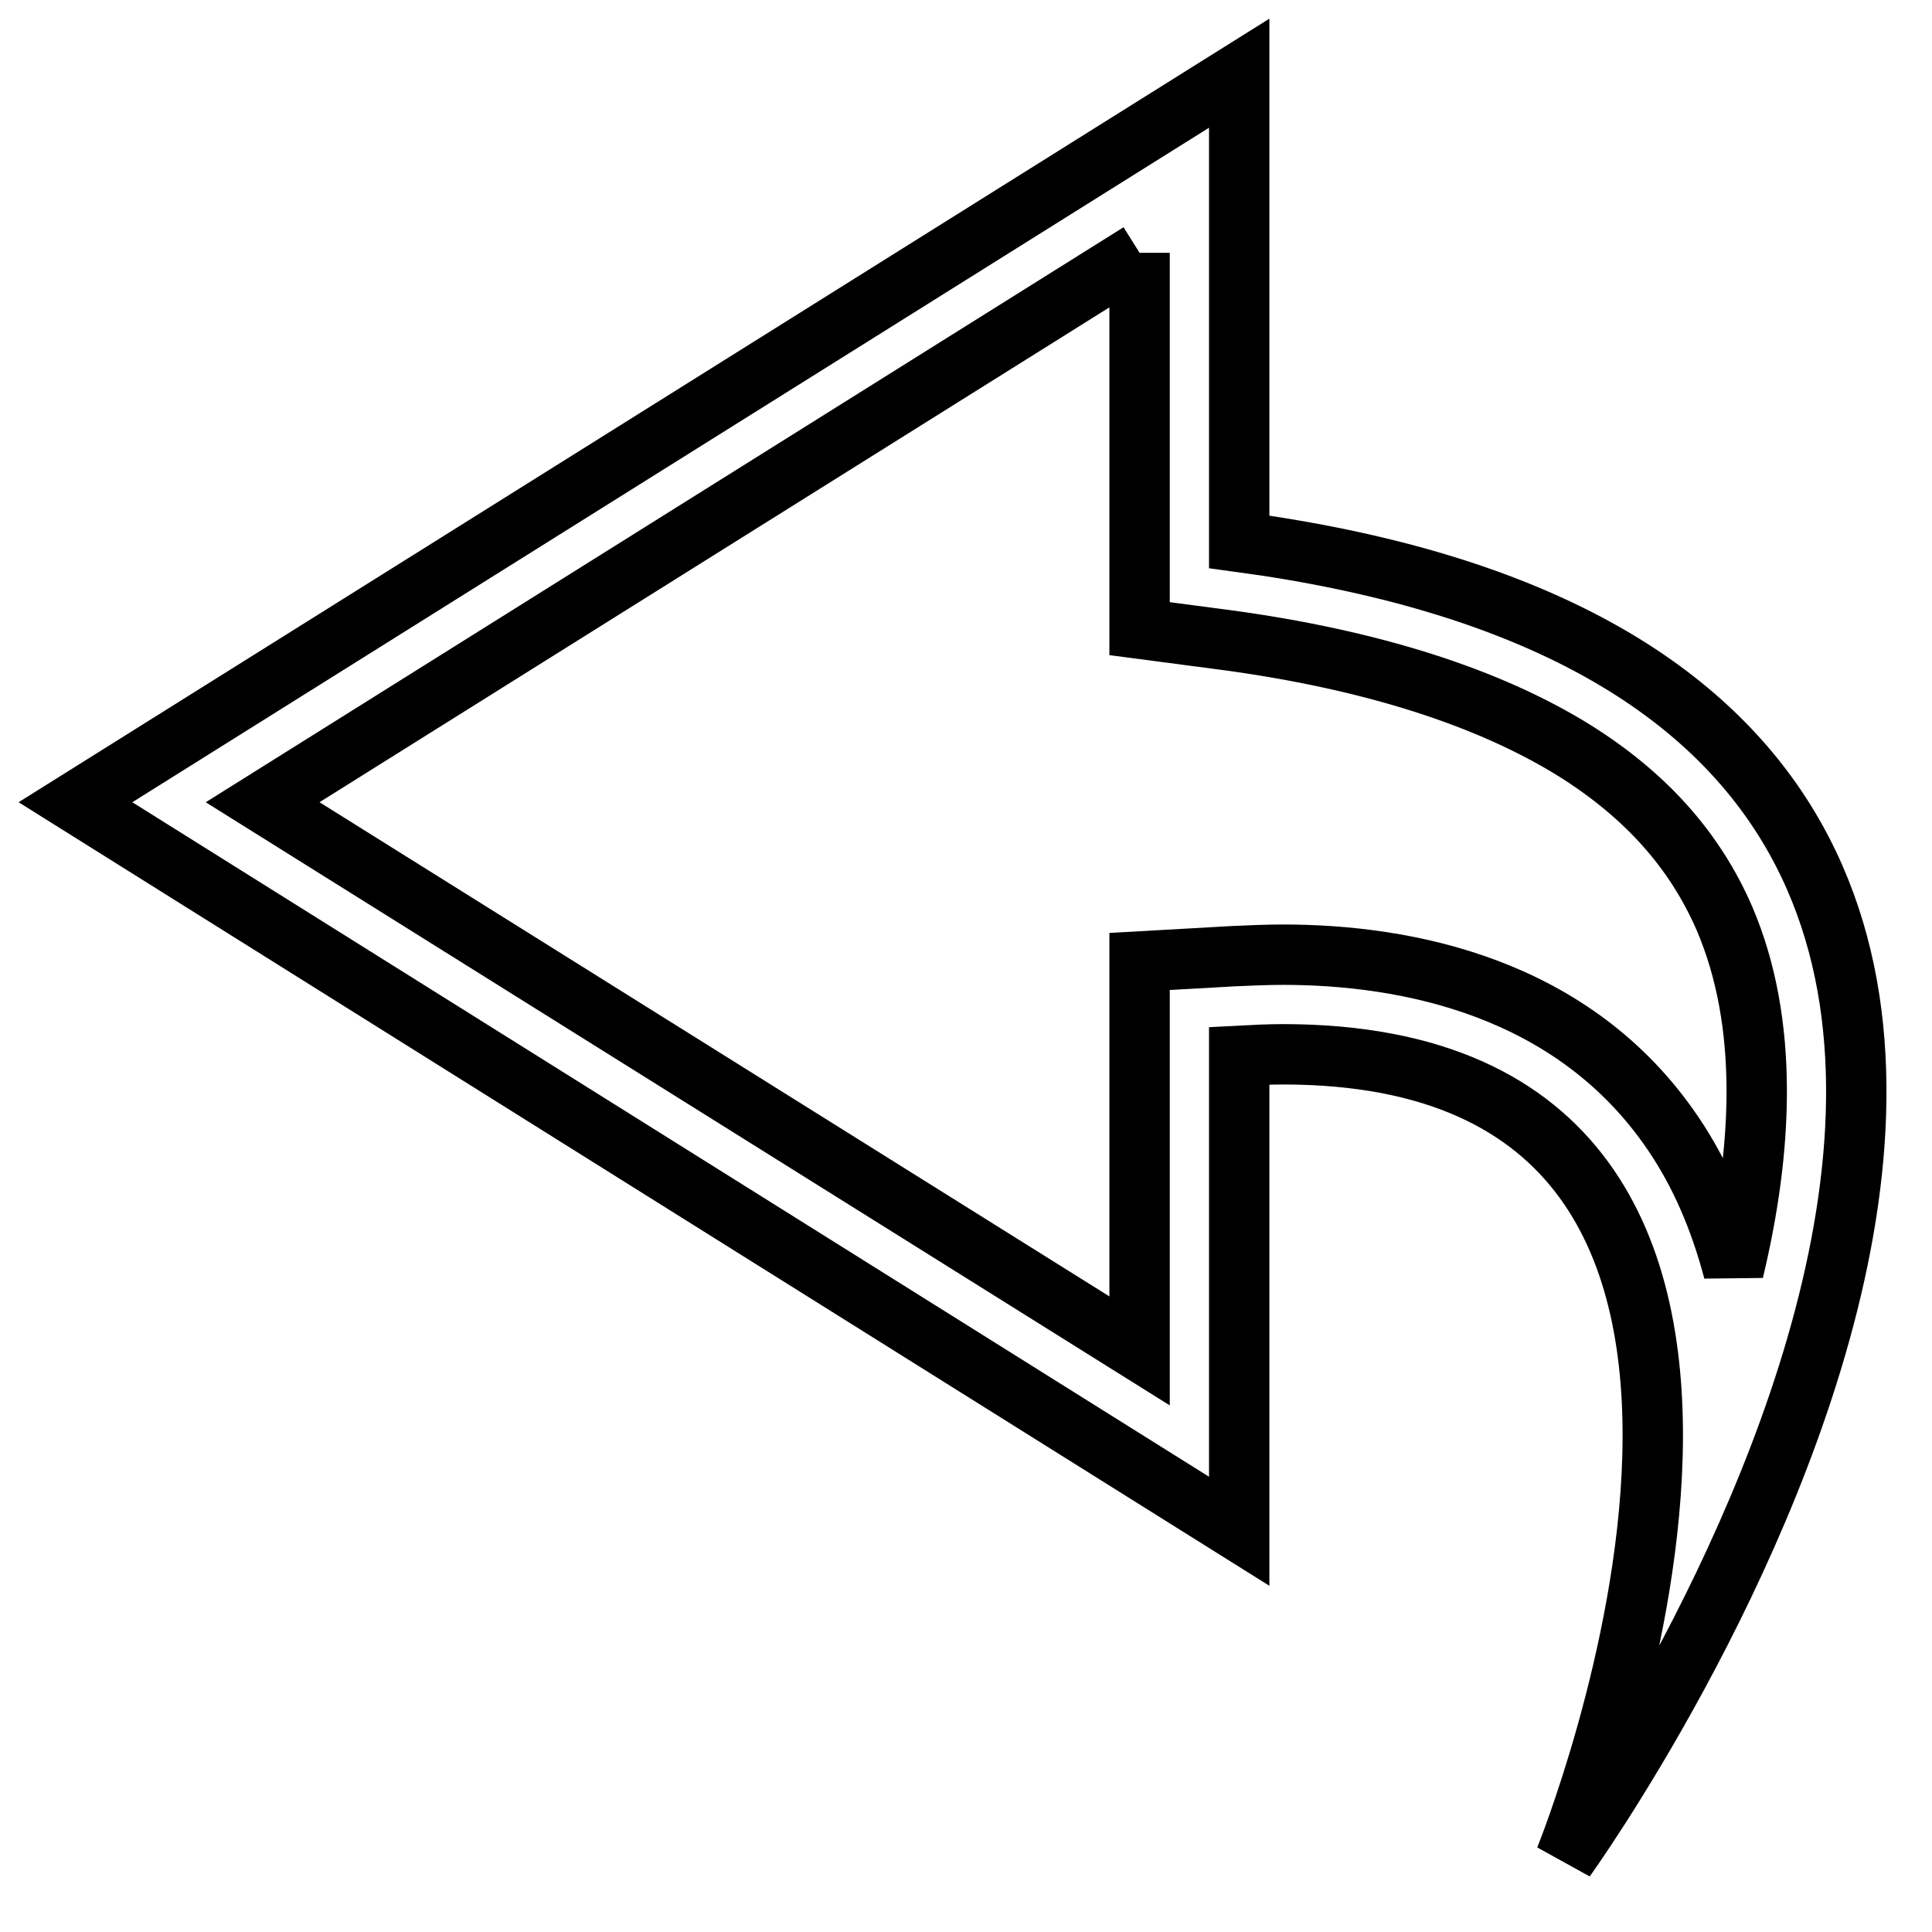
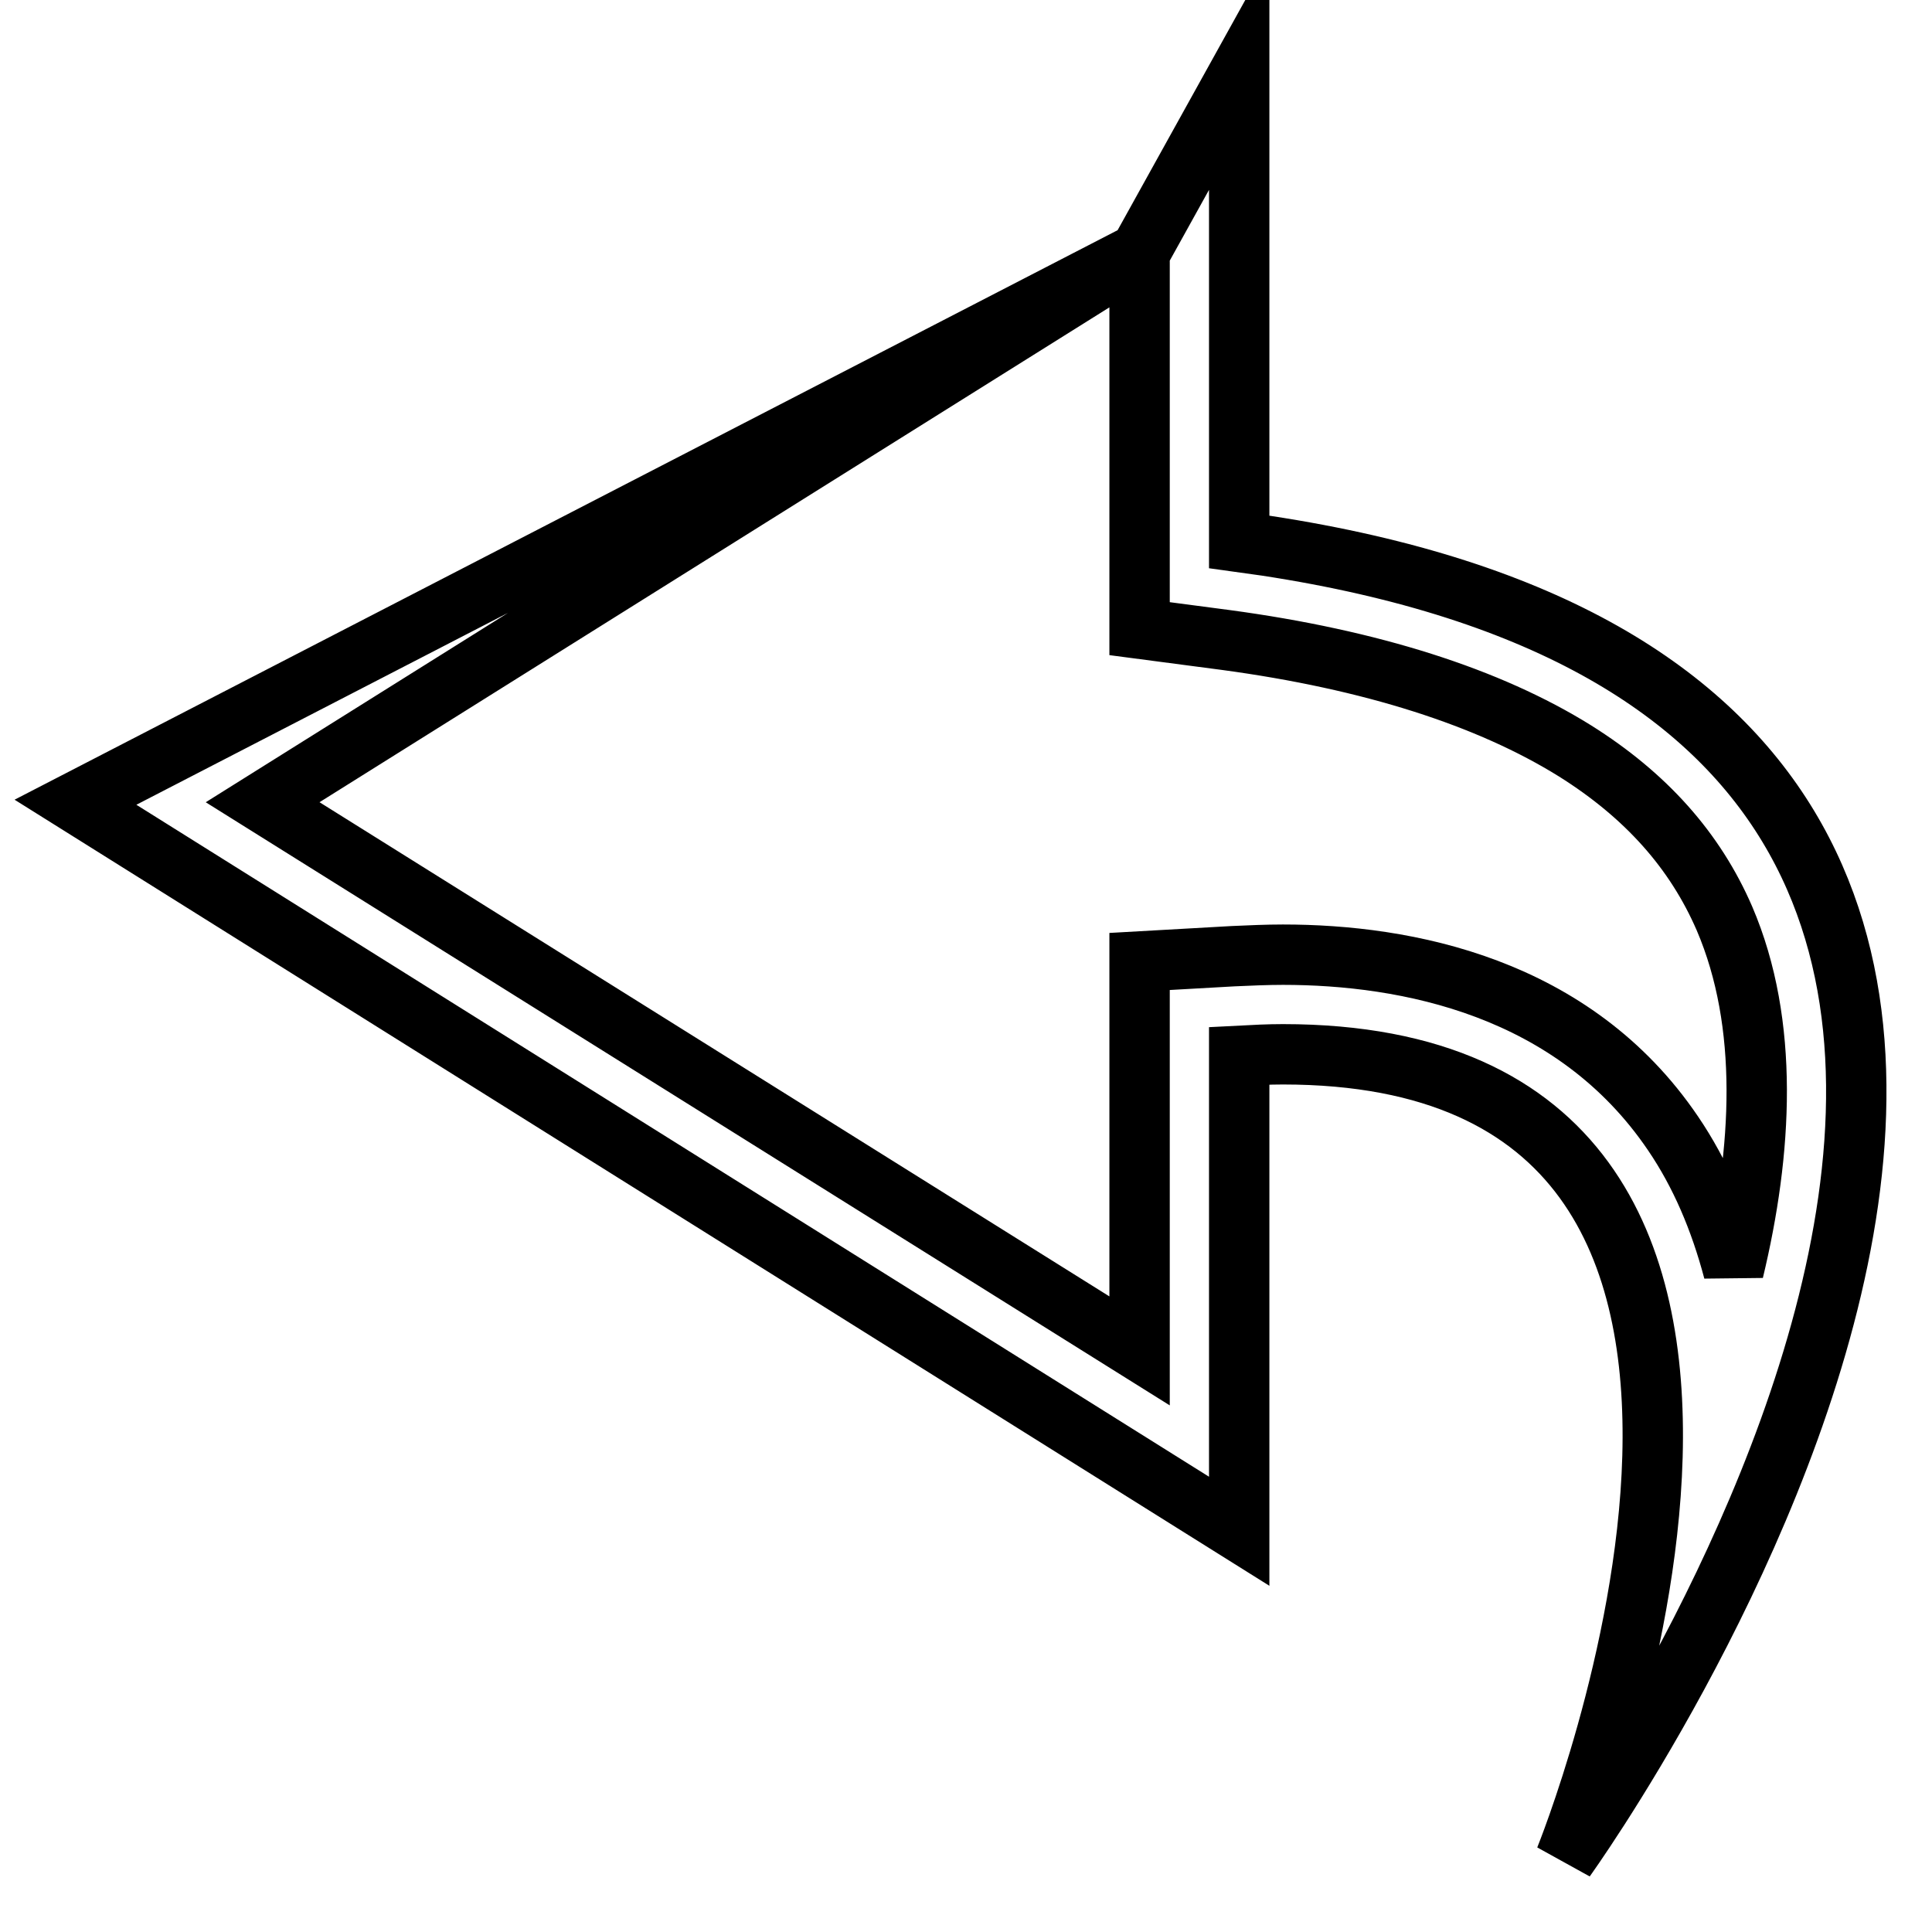
<svg xmlns="http://www.w3.org/2000/svg" version="1.1" x="0px" y="0px" viewBox="0 0 256 256" enable-background="new 0 0 256 256" xml:space="preserve">
  <g>
-     <path stroke-width="8" fill-opacity="0" stroke="#000000" d="M151,33.5v49.8l11.4,1.5c19.3,2.6,34.9,7.6,46.3,14.7c9.4,5.9,15.9,13.2,19.8,22.2c6,14,5,30.9,1.2,46.7 c-1.8-6.8-4.4-12.9-8-18.2c-13.2-19.5-35.4-23.7-51.7-23.7c-2.1,0-4.4,0.1-6.6,0.2l-12.4,0.7v51.6L34.8,106.3L151,33.5 M164.2,9.7 L10,106.3l154.2,96.6v-63c1.9-0.1,3.9-0.2,5.8-0.2c80.7,0,37.4,106.6,37.4,106.6S318.2,92.6,164.2,71.8V9.7z" />
+     <path stroke-width="8" fill-opacity="0" stroke="#000000" d="M151,33.5v49.8l11.4,1.5c19.3,2.6,34.9,7.6,46.3,14.7c9.4,5.9,15.9,13.2,19.8,22.2c6,14,5,30.9,1.2,46.7 c-1.8-6.8-4.4-12.9-8-18.2c-13.2-19.5-35.4-23.7-51.7-23.7c-2.1,0-4.4,0.1-6.6,0.2l-12.4,0.7v51.6L34.8,106.3L151,33.5 L10,106.3l154.2,96.6v-63c1.9-0.1,3.9-0.2,5.8-0.2c80.7,0,37.4,106.6,37.4,106.6S318.2,92.6,164.2,71.8V9.7z" />
  </g>
</svg>